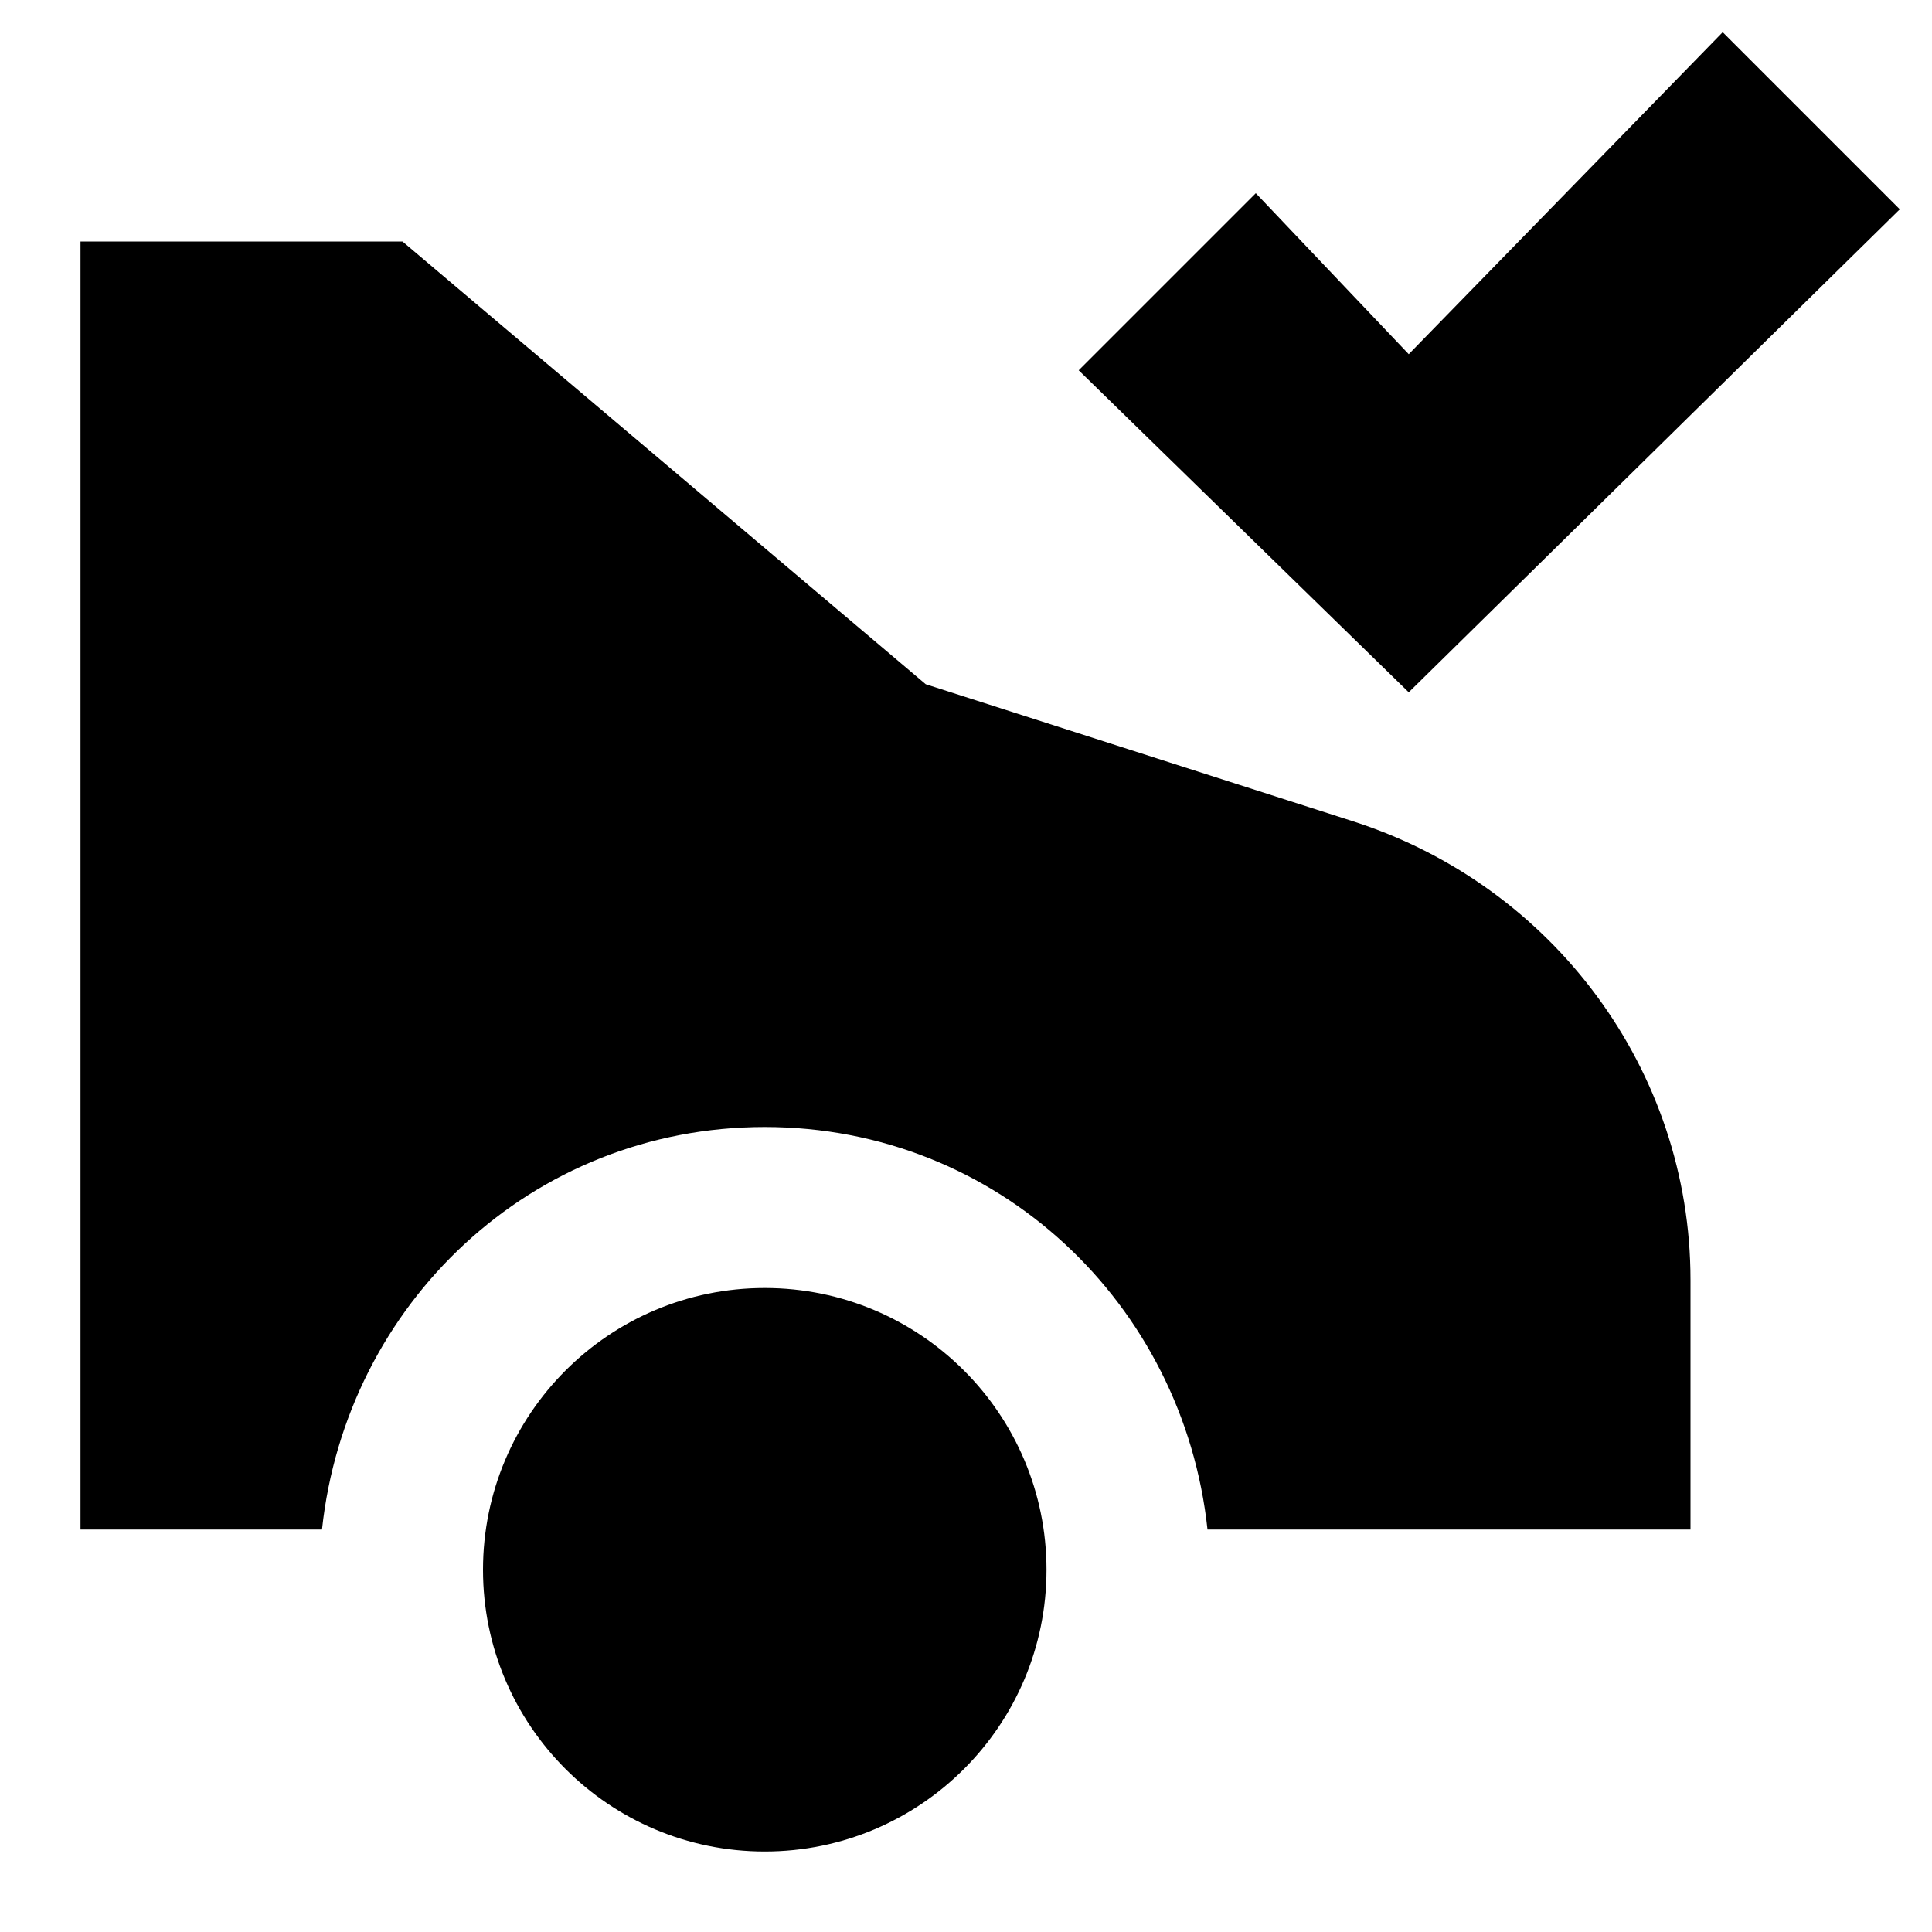
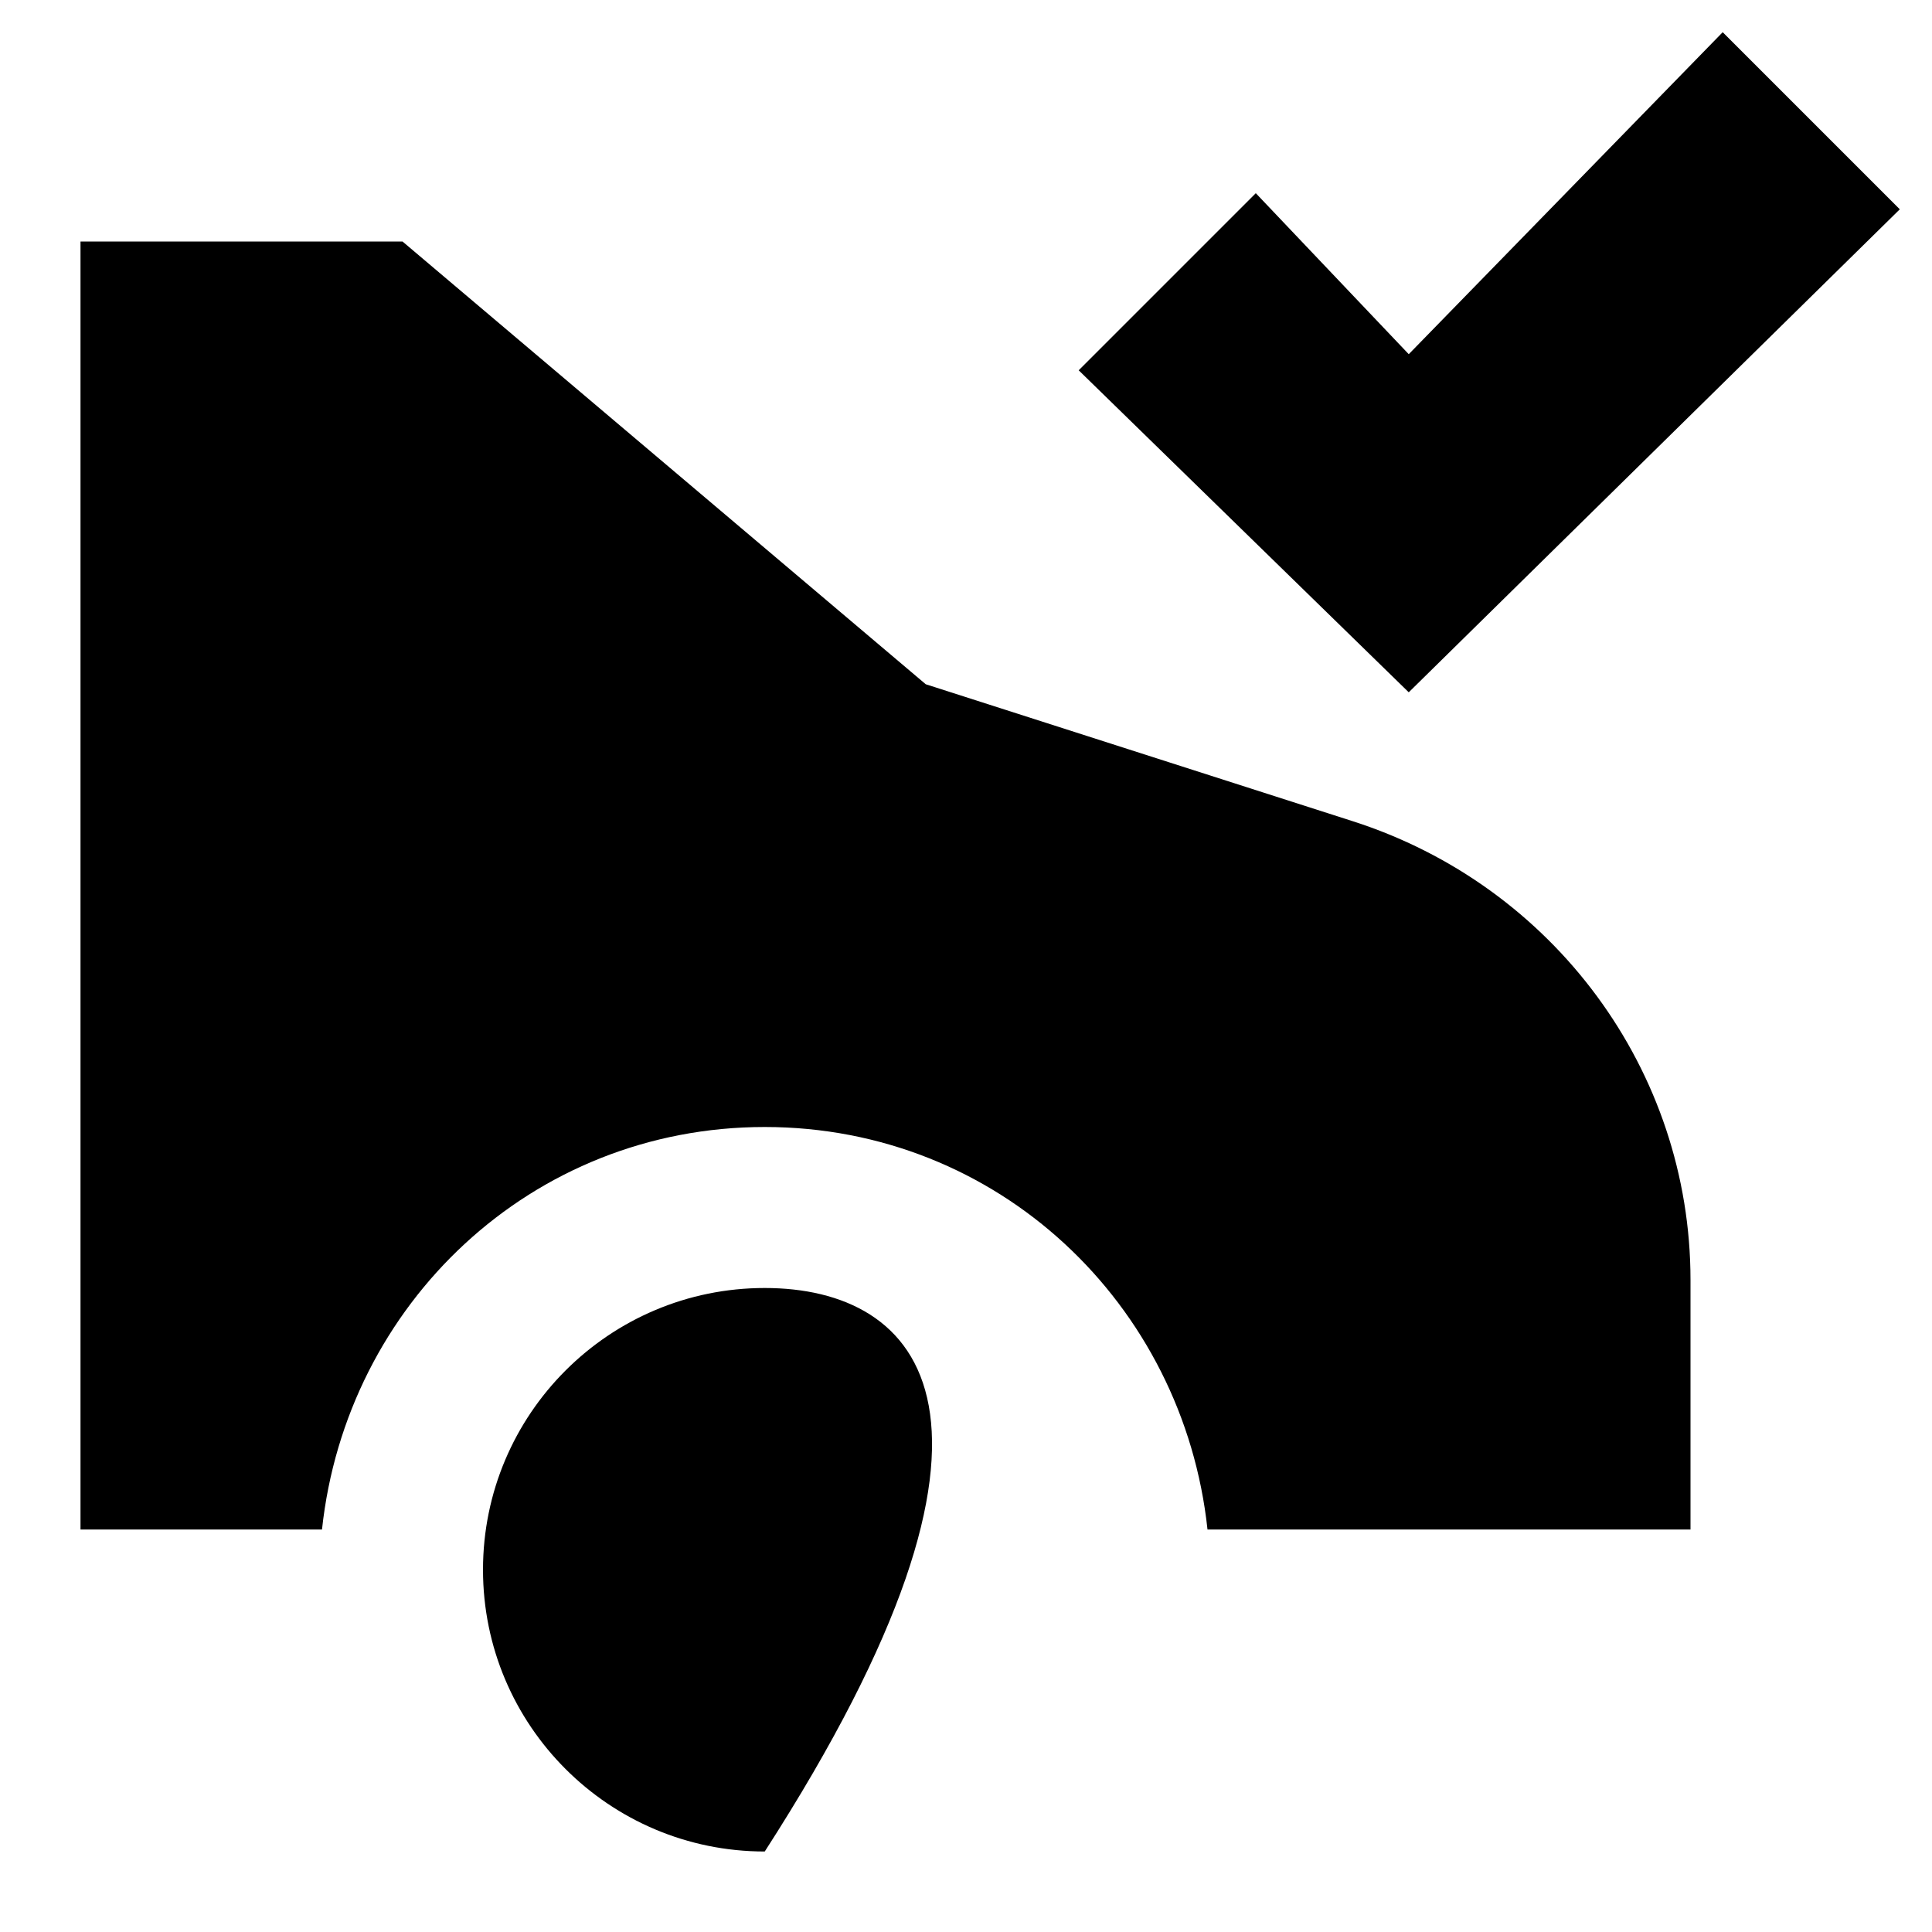
<svg xmlns="http://www.w3.org/2000/svg" width="24" height="24" viewBox="0 0 24 24" fill="none">
  <title>Car check (filled)</title>
  <g transform="matrix(           1 0           0 1           1 0.4         )">
-     <path fill-rule="evenodd" clip-rule="evenodd" d="M 20.4 0 L 22.6 2.2 L 16.5 8.2 L 12.4 4.2 L 14.6 2 L 16.5 4 L 20.4 0 Z M 15.8 9.8 L 10.5 8.1 L 4 2.6 L 0 2.6 L 0 18.6 L 3 18.6 C 3.3 15.8 5.6 13.6 8.5 13.6 C 11.4 13.6 13.7 15.8 14 18.6 L 20 18.6 L 20 15.5 C 20 12.9 18.3 10.6 15.8 9.8 Z M 8.5 22.6 C 10.433 22.6 12 21.033 12 19.1 C 12 17.167 10.433 15.6 8.5 15.6 C 6.567 15.6 5 17.167 5 19.1 C 5 21.033 6.567 22.6 8.5 22.6 Z" fill="currentColor" />
+     <path fill-rule="evenodd" clip-rule="evenodd" d="M 20.4 0 L 22.6 2.2 L 16.5 8.2 L 12.4 4.2 L 14.6 2 L 16.5 4 L 20.4 0 Z M 15.8 9.8 L 10.5 8.1 L 4 2.6 L 0 2.6 L 0 18.6 L 3 18.6 C 3.3 15.8 5.6 13.6 8.5 13.6 C 11.4 13.6 13.7 15.8 14 18.6 L 20 18.6 L 20 15.5 C 20 12.9 18.3 10.6 15.8 9.8 Z M 8.5 22.6 C 12 17.167 10.433 15.6 8.5 15.6 C 6.567 15.6 5 17.167 5 19.1 C 5 21.033 6.567 22.6 8.5 22.6 Z" fill="currentColor" />
  </g>
</svg>